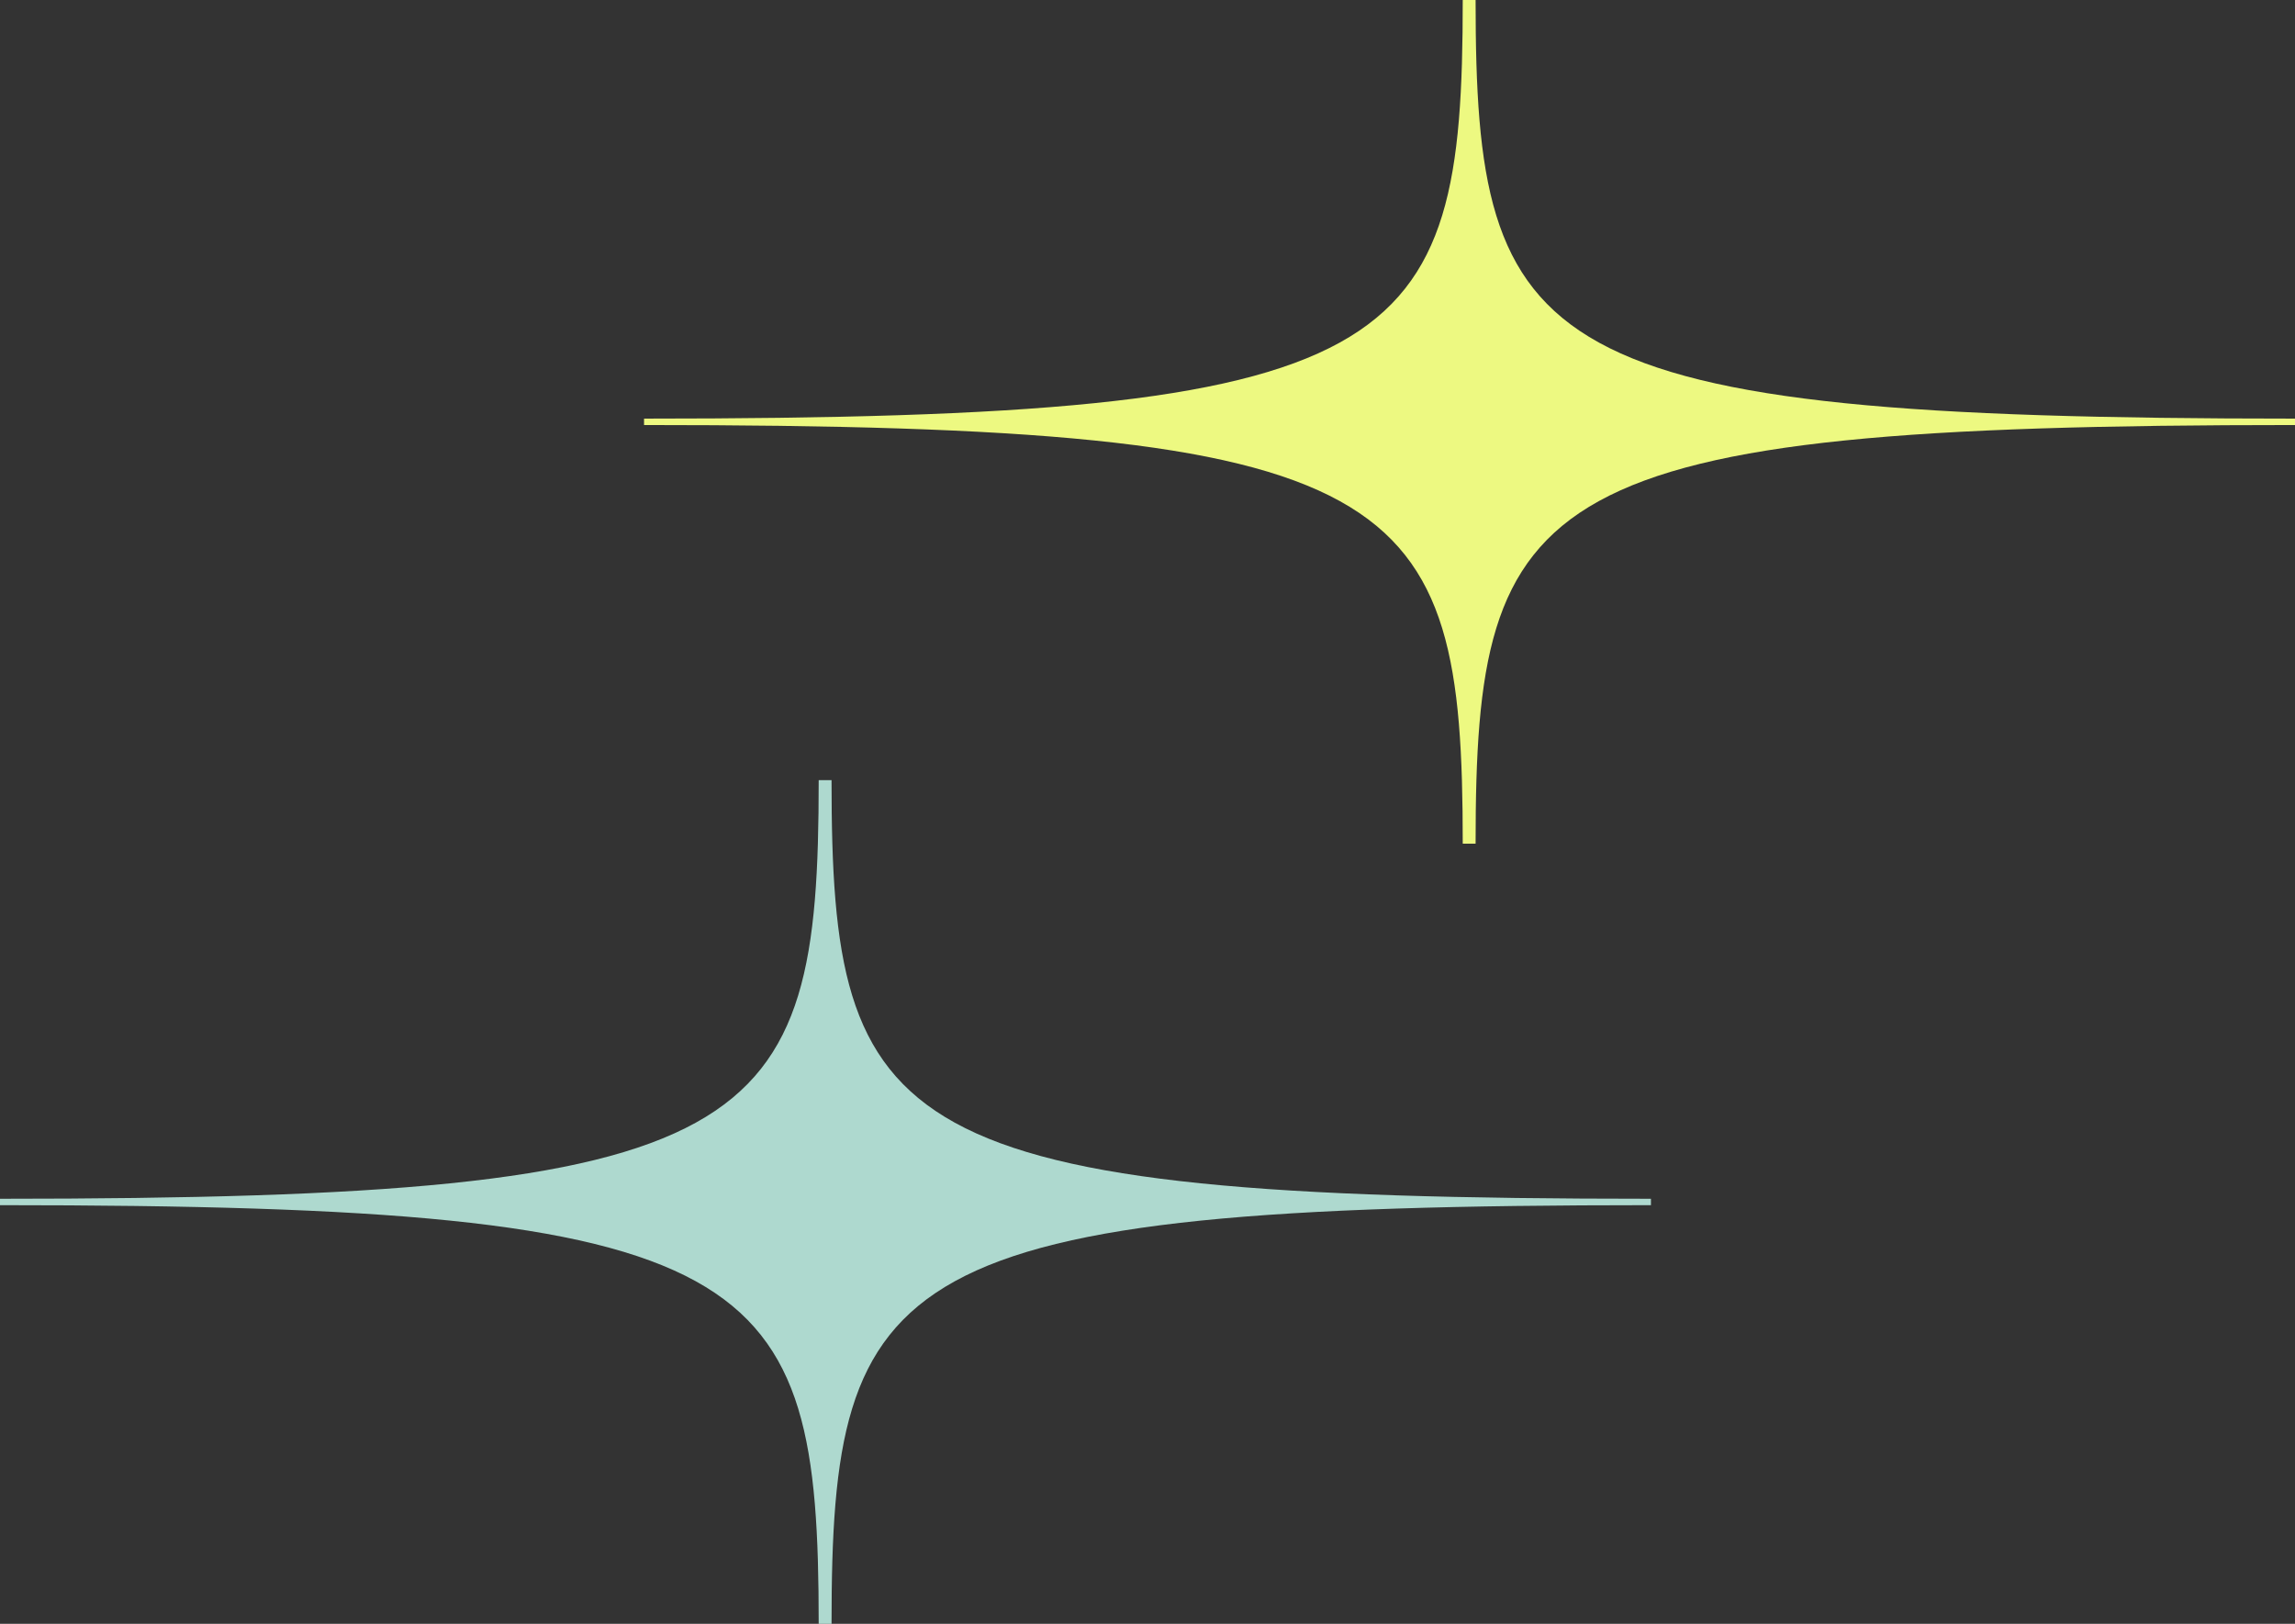
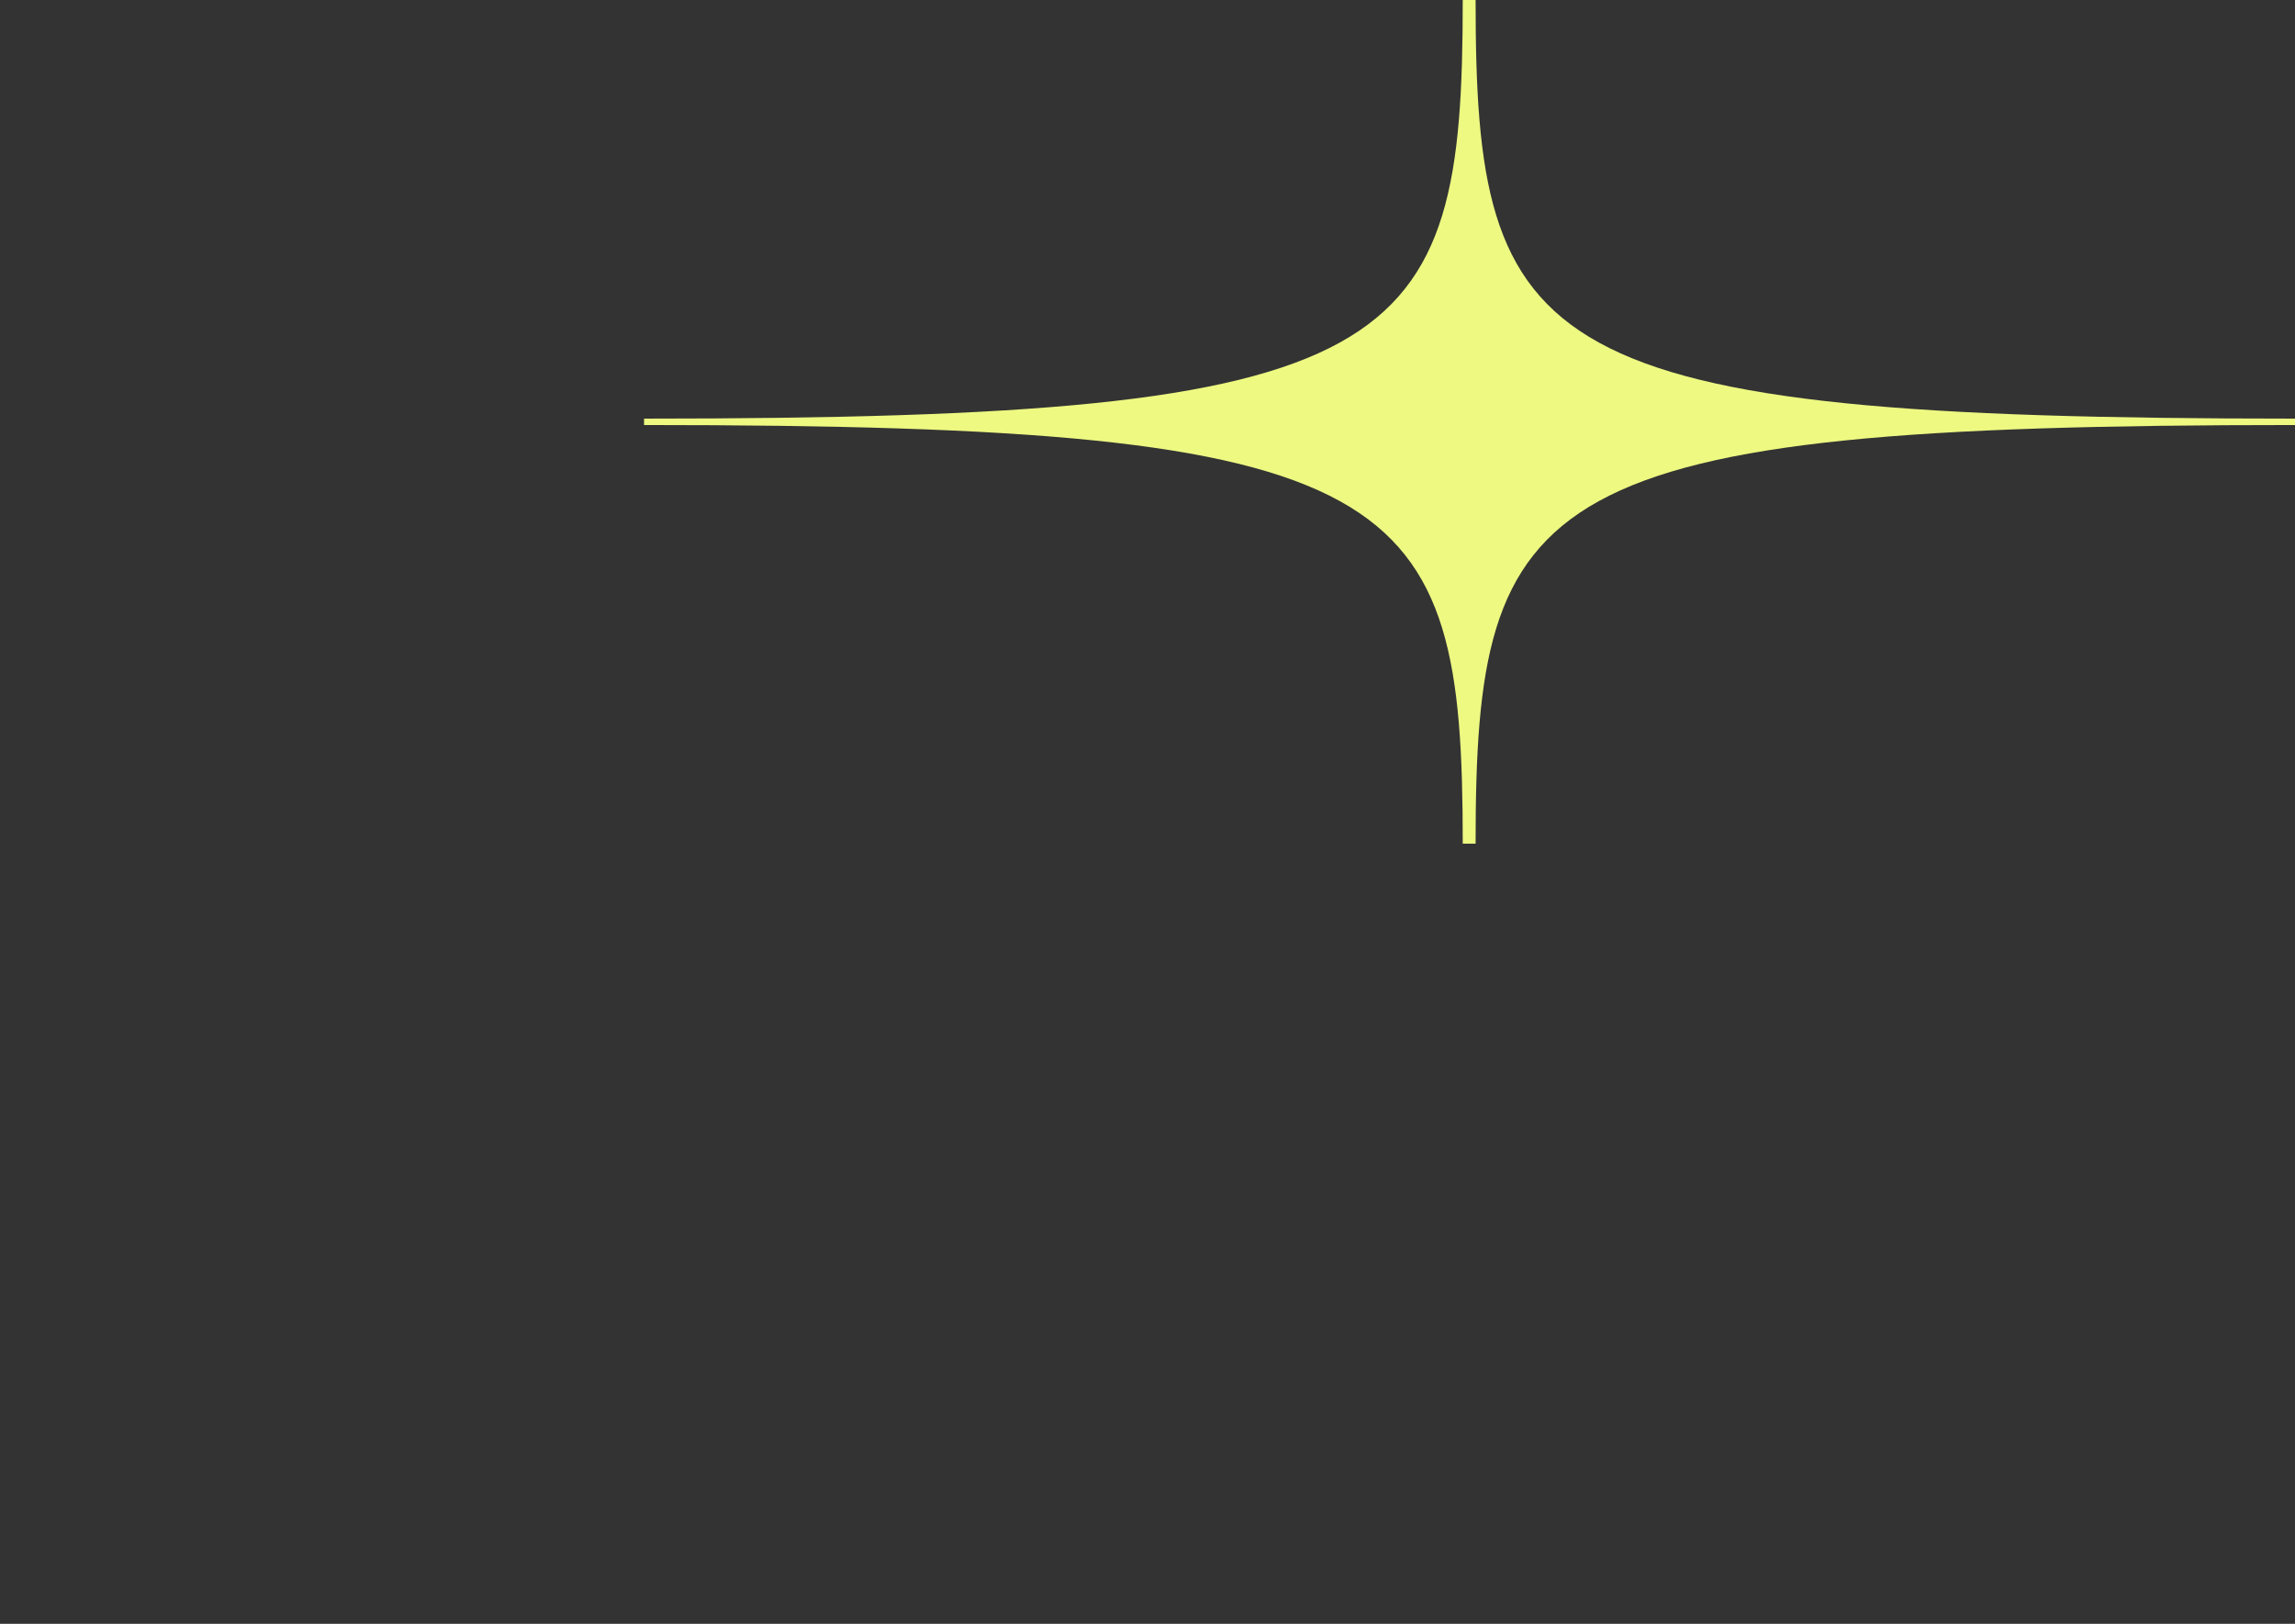
<svg xmlns="http://www.w3.org/2000/svg" width="253" height="179" viewBox="0 0 253 179" fill="none">
  <rect x="0" y="0" width="253" height="179" fill="#333333" stroke="none" />
-   <path fill-rule="evenodd" clip-rule="evenodd" d="M0 132.853V132.147C84.188 132.147 90.252 125.174 90.252 86H91.669C91.669 125.174 97.812 132.147 182 132.147V132.853C97.812 132.853 91.669 139.826 91.669 179H90.252C90.252 139.826 84.188 132.853 0 132.853Z" fill="#BEEEE2" fill-opacity="0.886" />
  <path fill-rule="evenodd" clip-rule="evenodd" d="M71 46.853V46.147C155.188 46.147 161.252 39.174 161.252 0H162.669C162.669 39.174 168.812 46.147 253 46.147V46.853C168.812 46.853 162.669 53.826 162.669 93H161.252C161.252 53.826 155.188 46.853 71 46.853Z" fill="#EDF981" />
</svg>